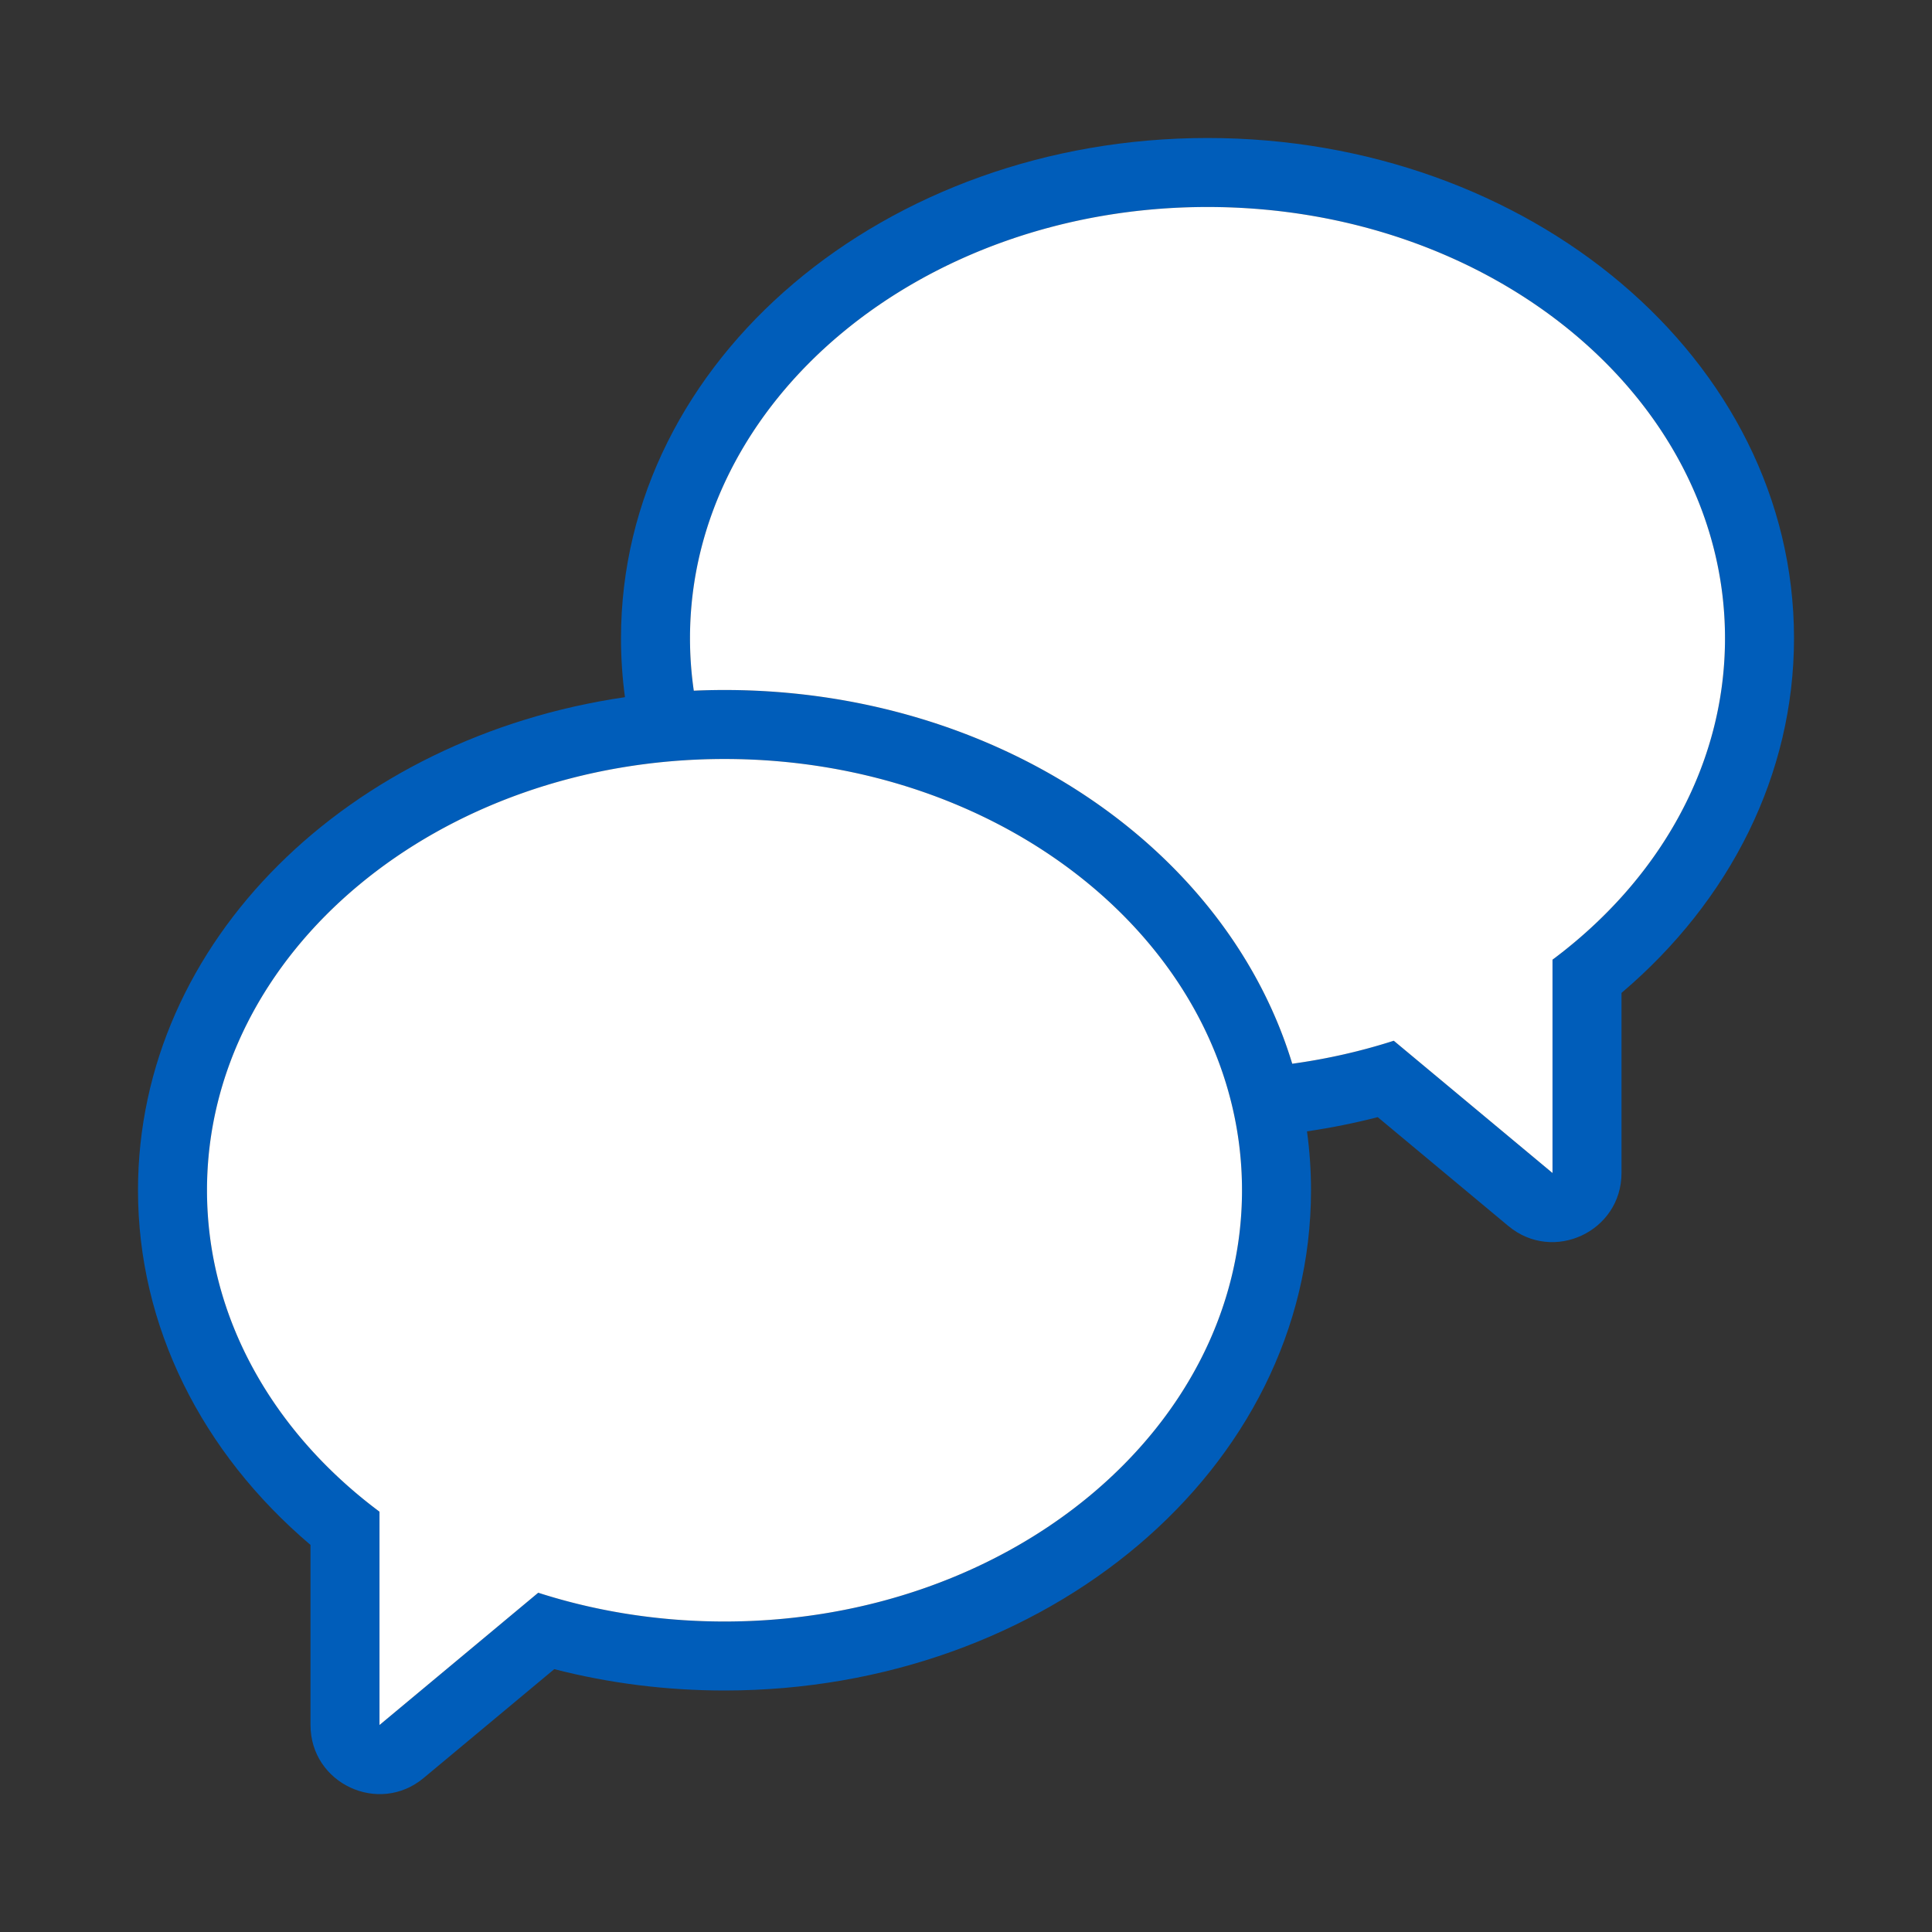
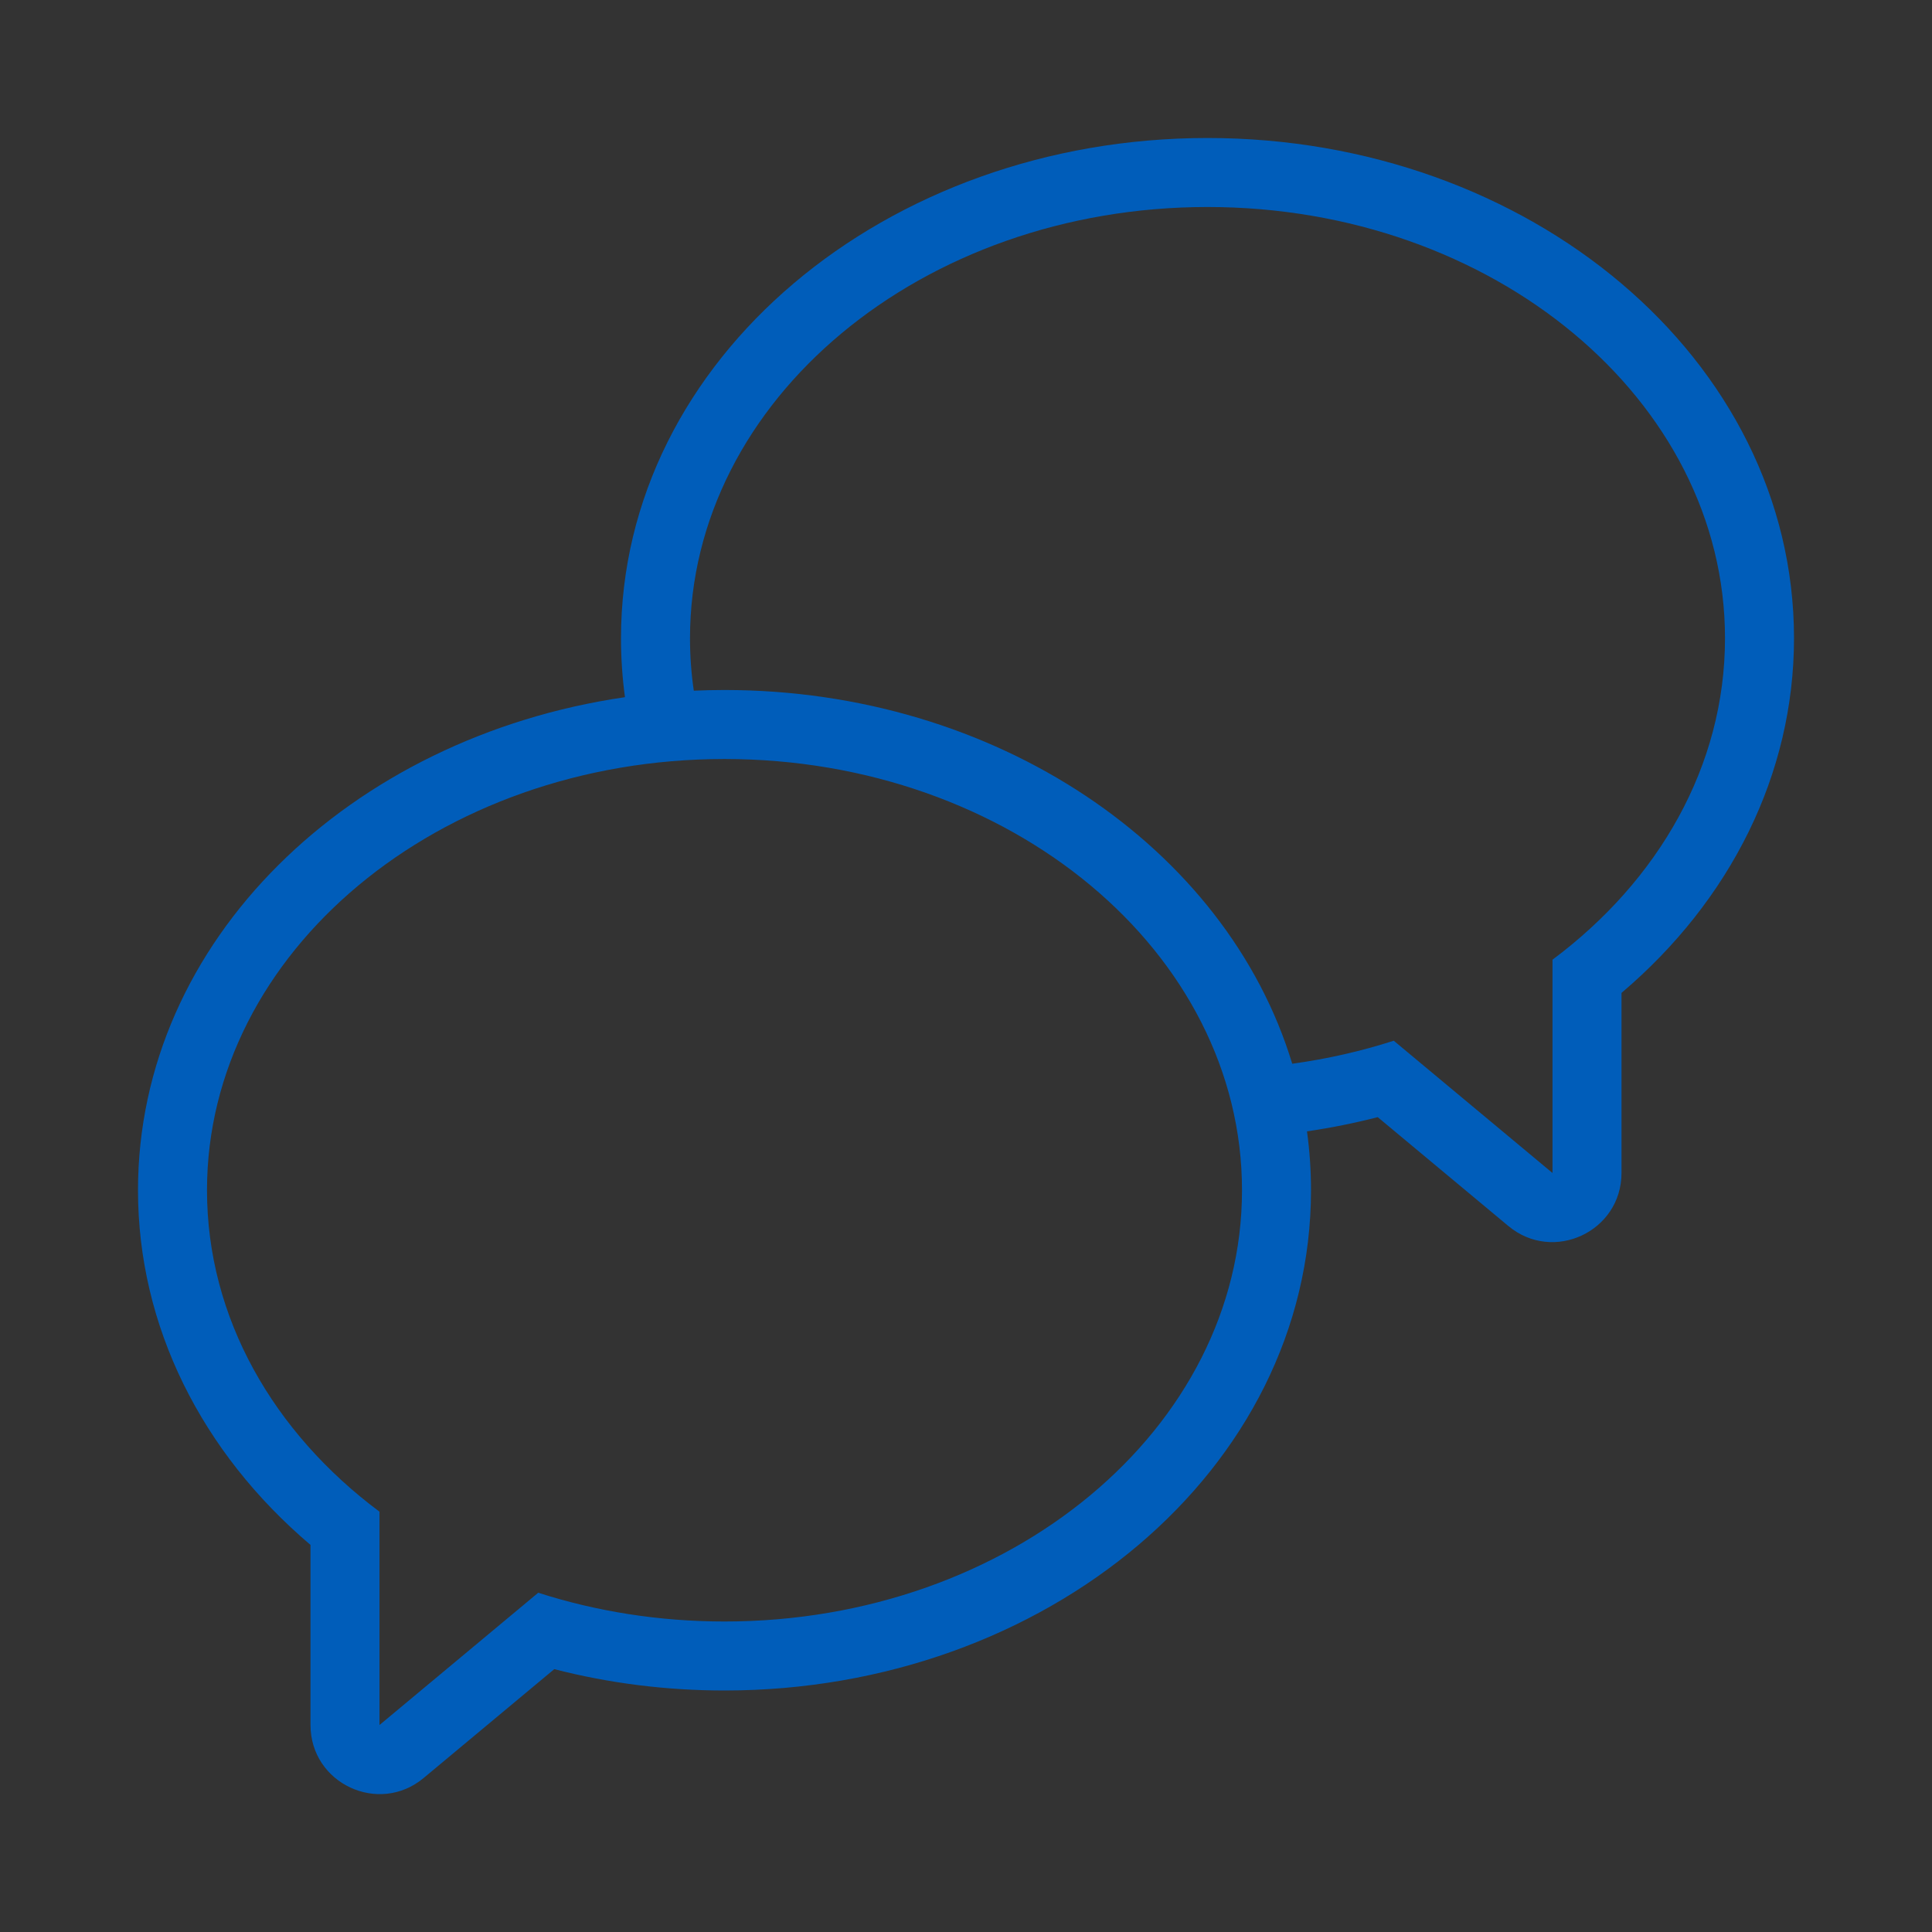
<svg xmlns="http://www.w3.org/2000/svg" width="56" height="56" class="wd-accent-speech-bubbles wd-accent" focusable="false" role="presentation" viewBox="0 0 56 56">
  <rect x="0" y="0" width="56" height="56" fill="#333333" stroke="none" />
  <g fill="none" fill-rule="evenodd" class="wd-icon-container">
    <path fill="#005DBA" fill-rule="nonzero" d="M35 4c9.316 0 17 6.403 17 14.5 0 3.94-1.843 7.601-5 10.28V34c0 1.696-1.978 2.622-3.28 1.536l-3.786-3.155c-.671.173-1.355.31-2.05.412.077.559.116 1.129.116 1.707C38 42.597 30.316 49 21 49c-1.69 0-3.348-.21-4.934-.619l-3.786 3.155C10.978 52.622 9 51.696 9 50v-5.22c-3.157-2.679-5-6.34-5-10.28 0-7.244 6.15-13.131 14.115-14.292-.076-.56-.115-1.13-.115-1.708C18 10.403 25.684 4 35 4zM21 22c-8.284 0-15 5.596-15 12.5 0 3.702 1.931 7.028 5 9.317V50l4.601-3.834c1.675.539 3.496.834 5.399.834 8.284 0 15-5.596 15-12.5S29.284 22 21 22zM35 6c-8.284 0-15 5.596-15 12.5 0 .514.037 1.021.11 1.52.295-.013.591-.02.89-.02 7.855 0 14.55 4.552 16.456 10.833 1.02-.14 2.004-.365 2.943-.667L45 34v-6.183c3.069-2.289 5-5.615 5-9.317C50 11.596 43.284 6 35 6z" class="color-500" />
-     <path fill="#FFF" d="M21 22c8.284 0 15 5.596 15 12.5S29.284 47 21 47c-1.903 0-3.724-.295-5.399-.834L11 50v-6.183c-3.069-2.289-5-5.615-5-9.317C6 27.596 12.716 22 21 22zM35 6c8.284 0 15 5.596 15 12.5 0 3.702-1.931 7.028-5 9.317V34l-4.601-3.834c-.939.302-1.924.527-2.943.667C35.55 24.552 28.856 20 21 20c-.299 0-.595.007-.89.02A10.552 10.552 0 0 1 20 18.5C20 11.596 26.716 6 35 6z" class="french-vanilla-100" />
  </g>
</svg>